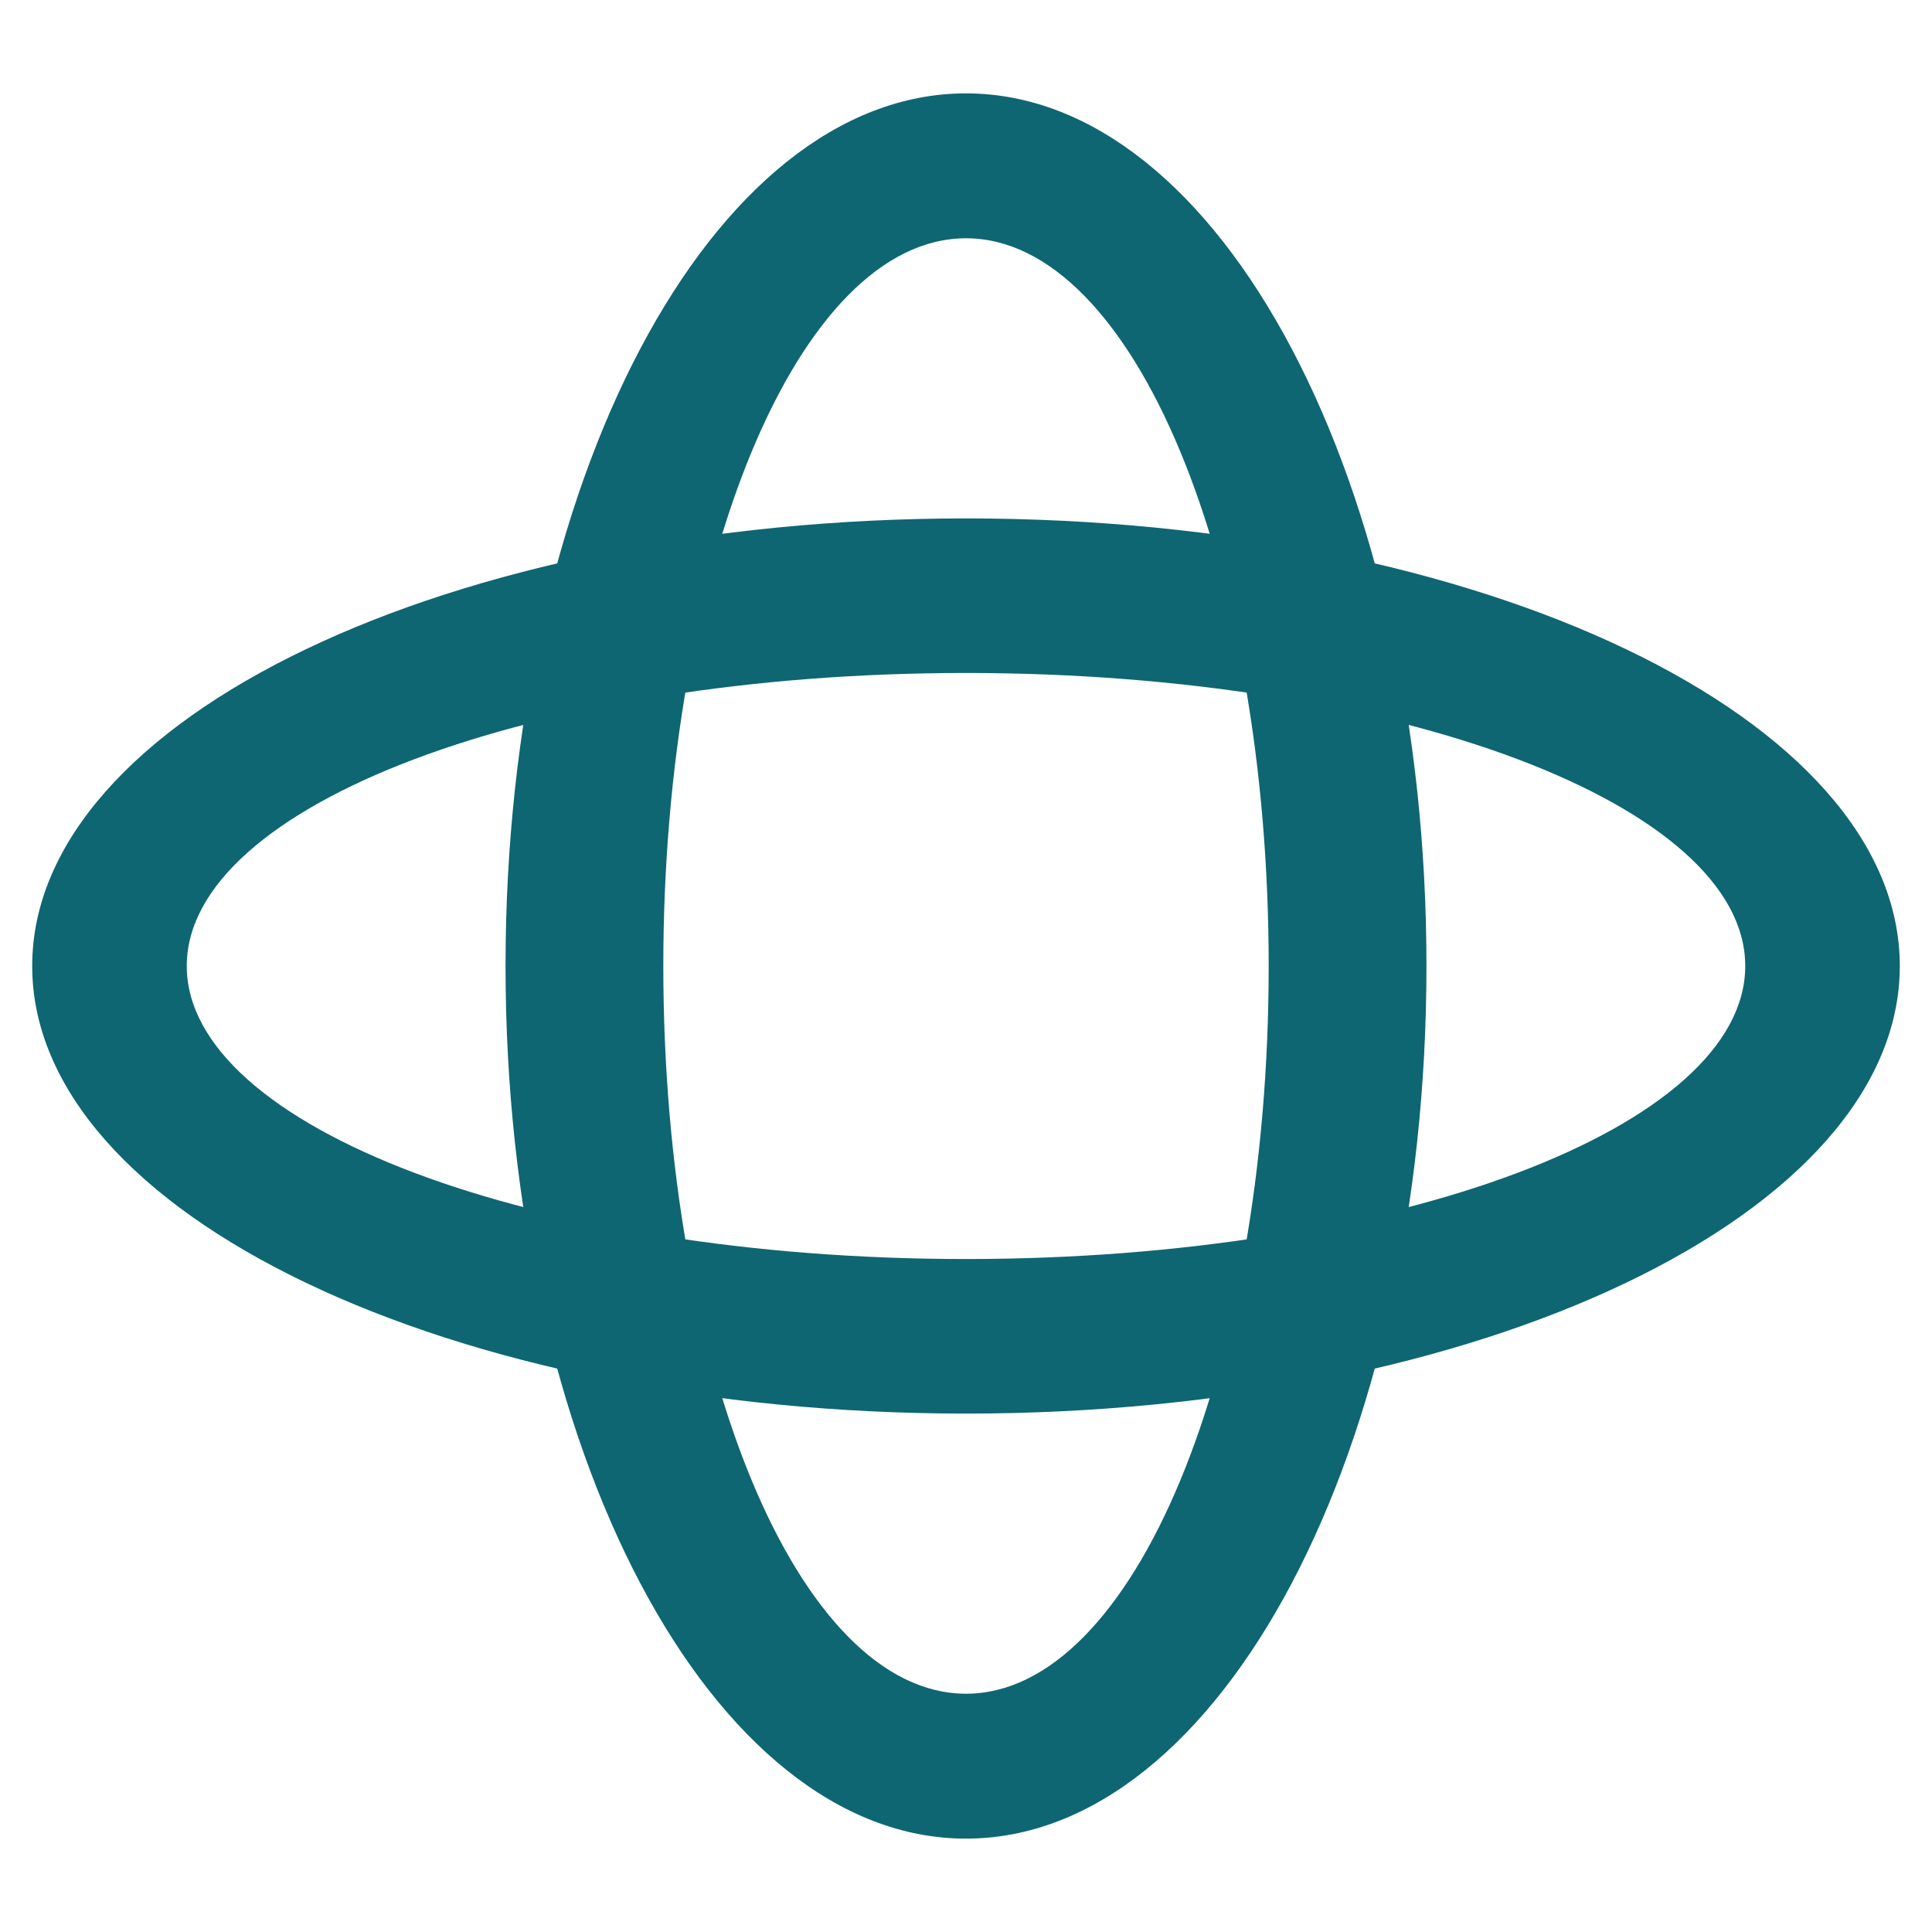
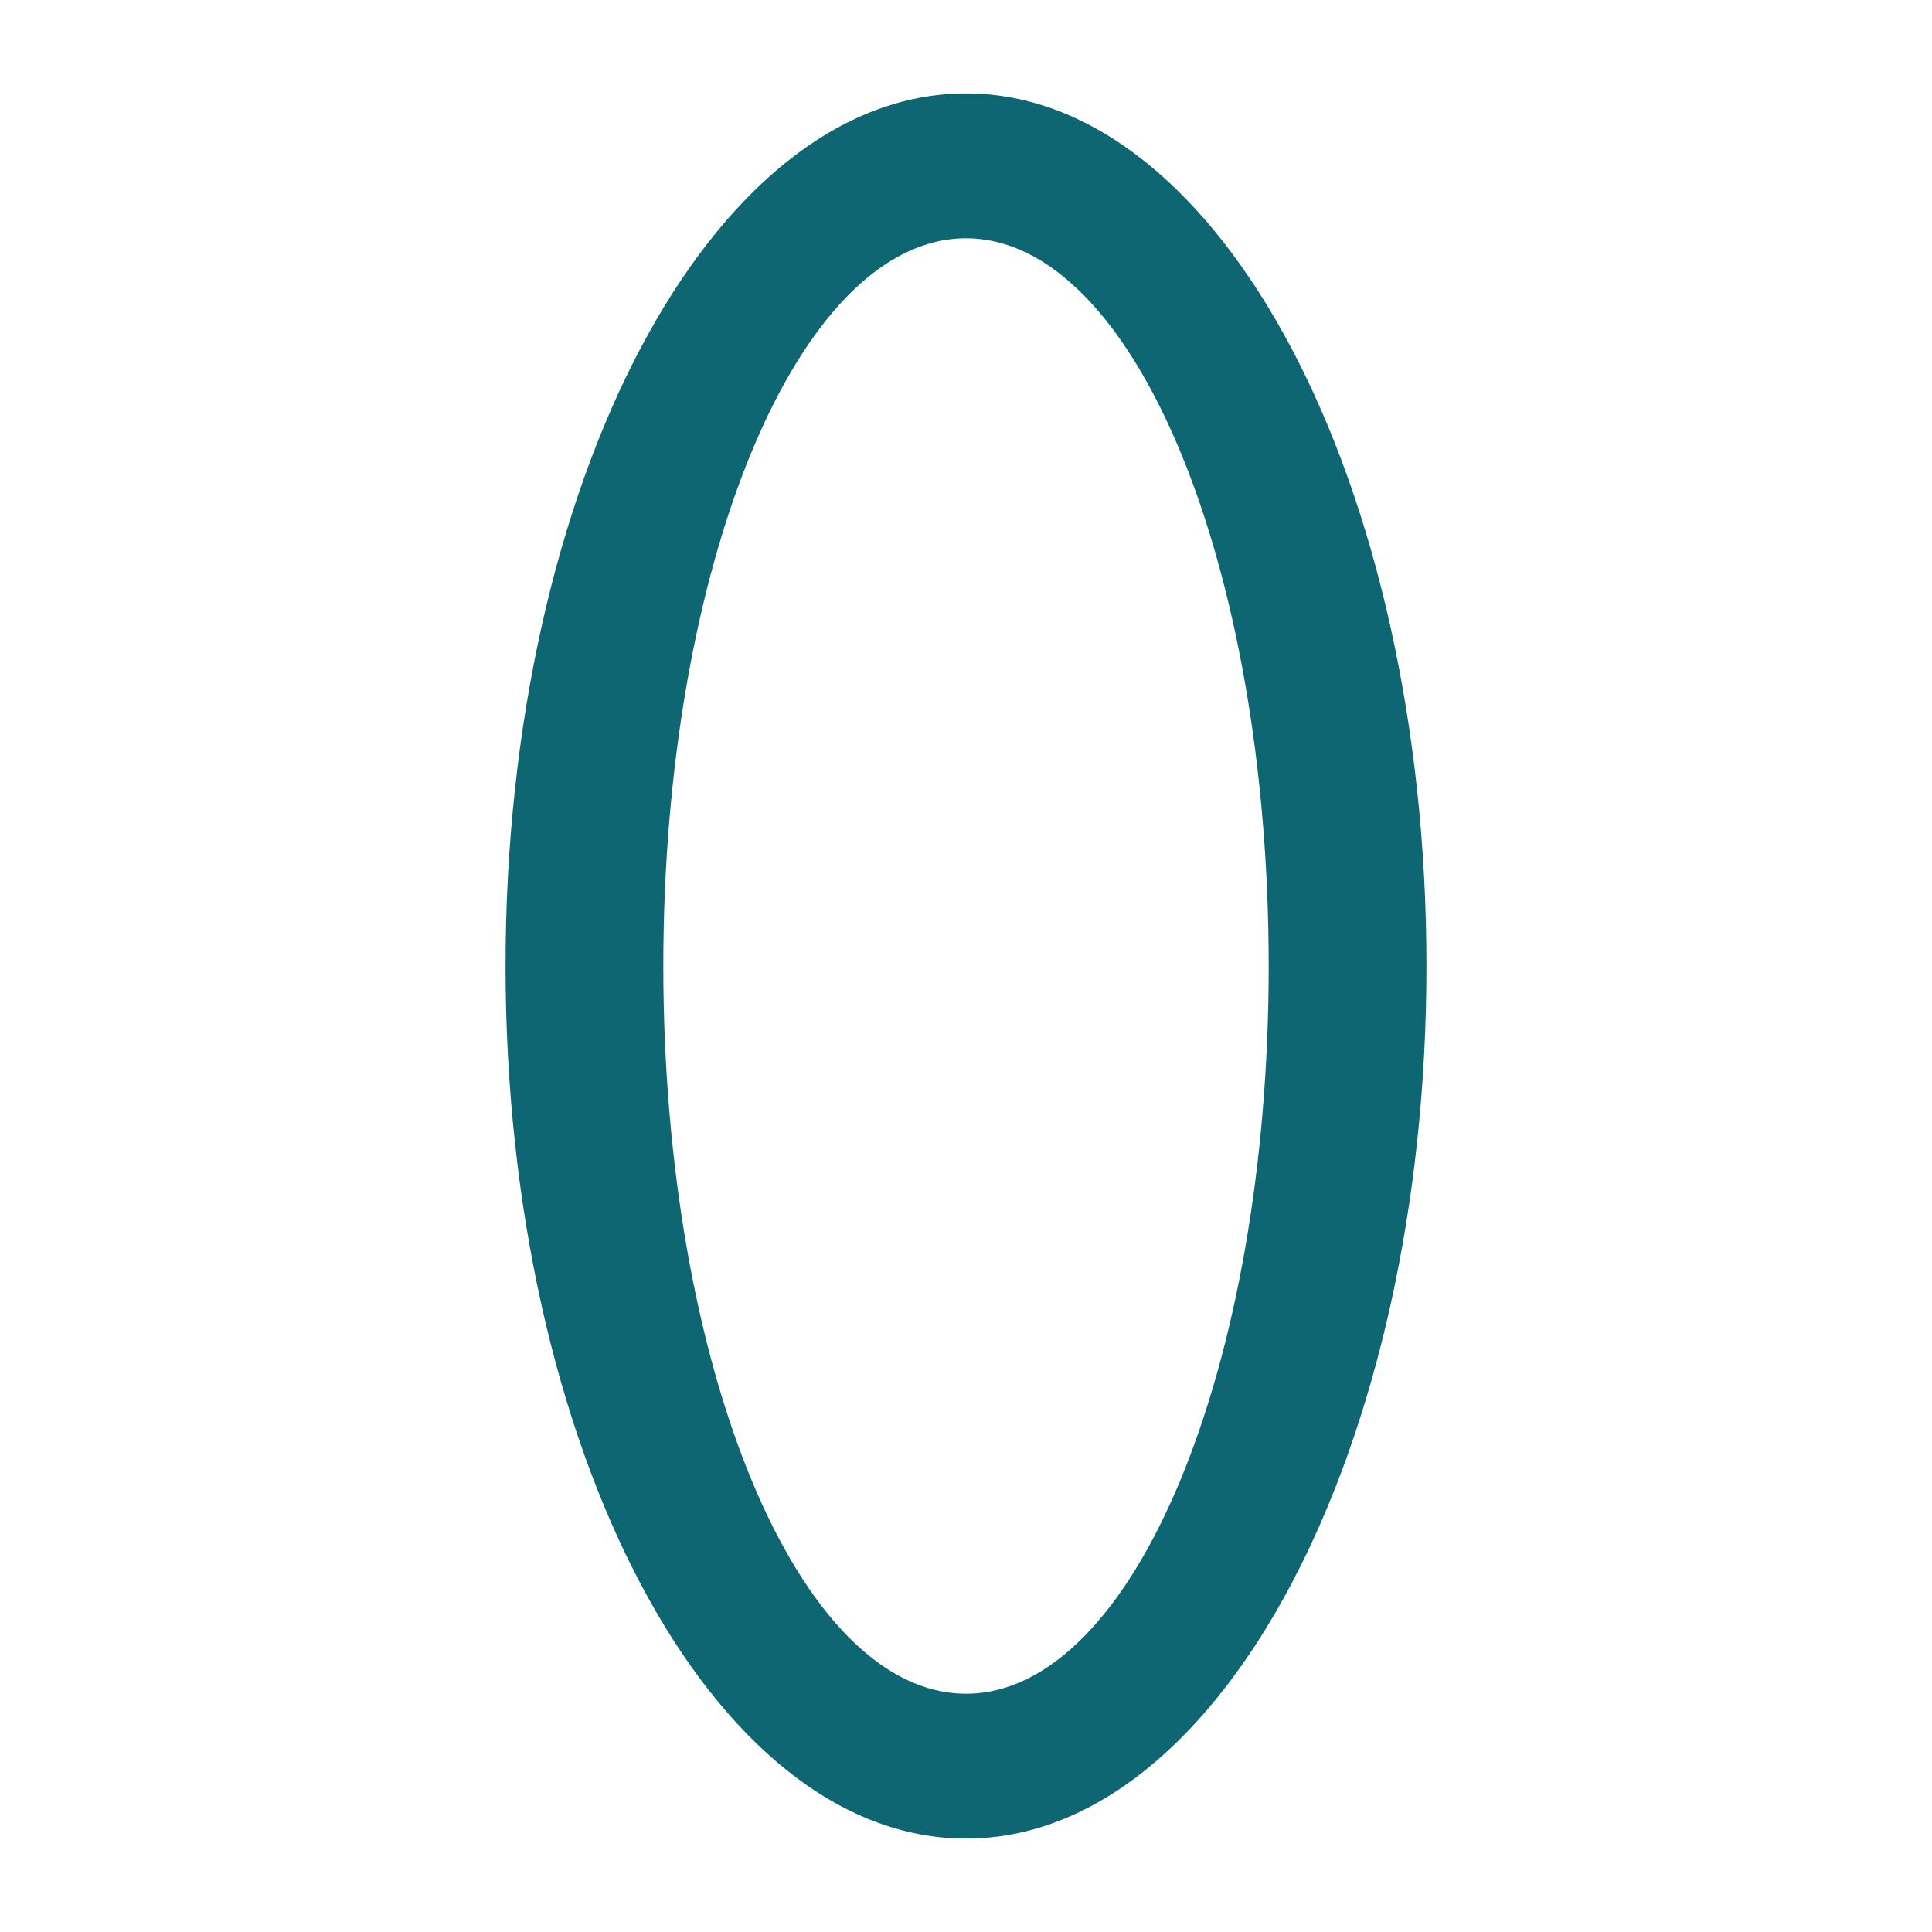
<svg xmlns="http://www.w3.org/2000/svg" id="Capa_1" viewBox="0 0 60 60">
  <defs>
    <style>      .st0 {        fill: #0e6672;      }    </style>
  </defs>
  <path class="st0" d="M15.7,30c0,15,6.4,27.1,14.3,27.1s14.3-12.1,14.3-27.1S37.9,2.9,30,2.9s-14.3,12.1-14.3,27.1ZM39.4,30c0,12.5-4.2,22.6-9.4,22.6s-9.4-10.1-9.4-22.6S24.8,7.4,30,7.4s9.4,10.1,9.4,22.6Z" />
-   <path class="st0" d="M30,16.1C14,16.1,1,22.3,1,30s13,13.9,29,13.9,29-6.2,29-13.9-13-13.9-29-13.9ZM30,39.1c-13.4,0-24.2-4.1-24.2-9.1s10.8-9.1,24.2-9.1,24.2,4.1,24.2,9.1-10.8,9.1-24.2,9.1Z" />
</svg>